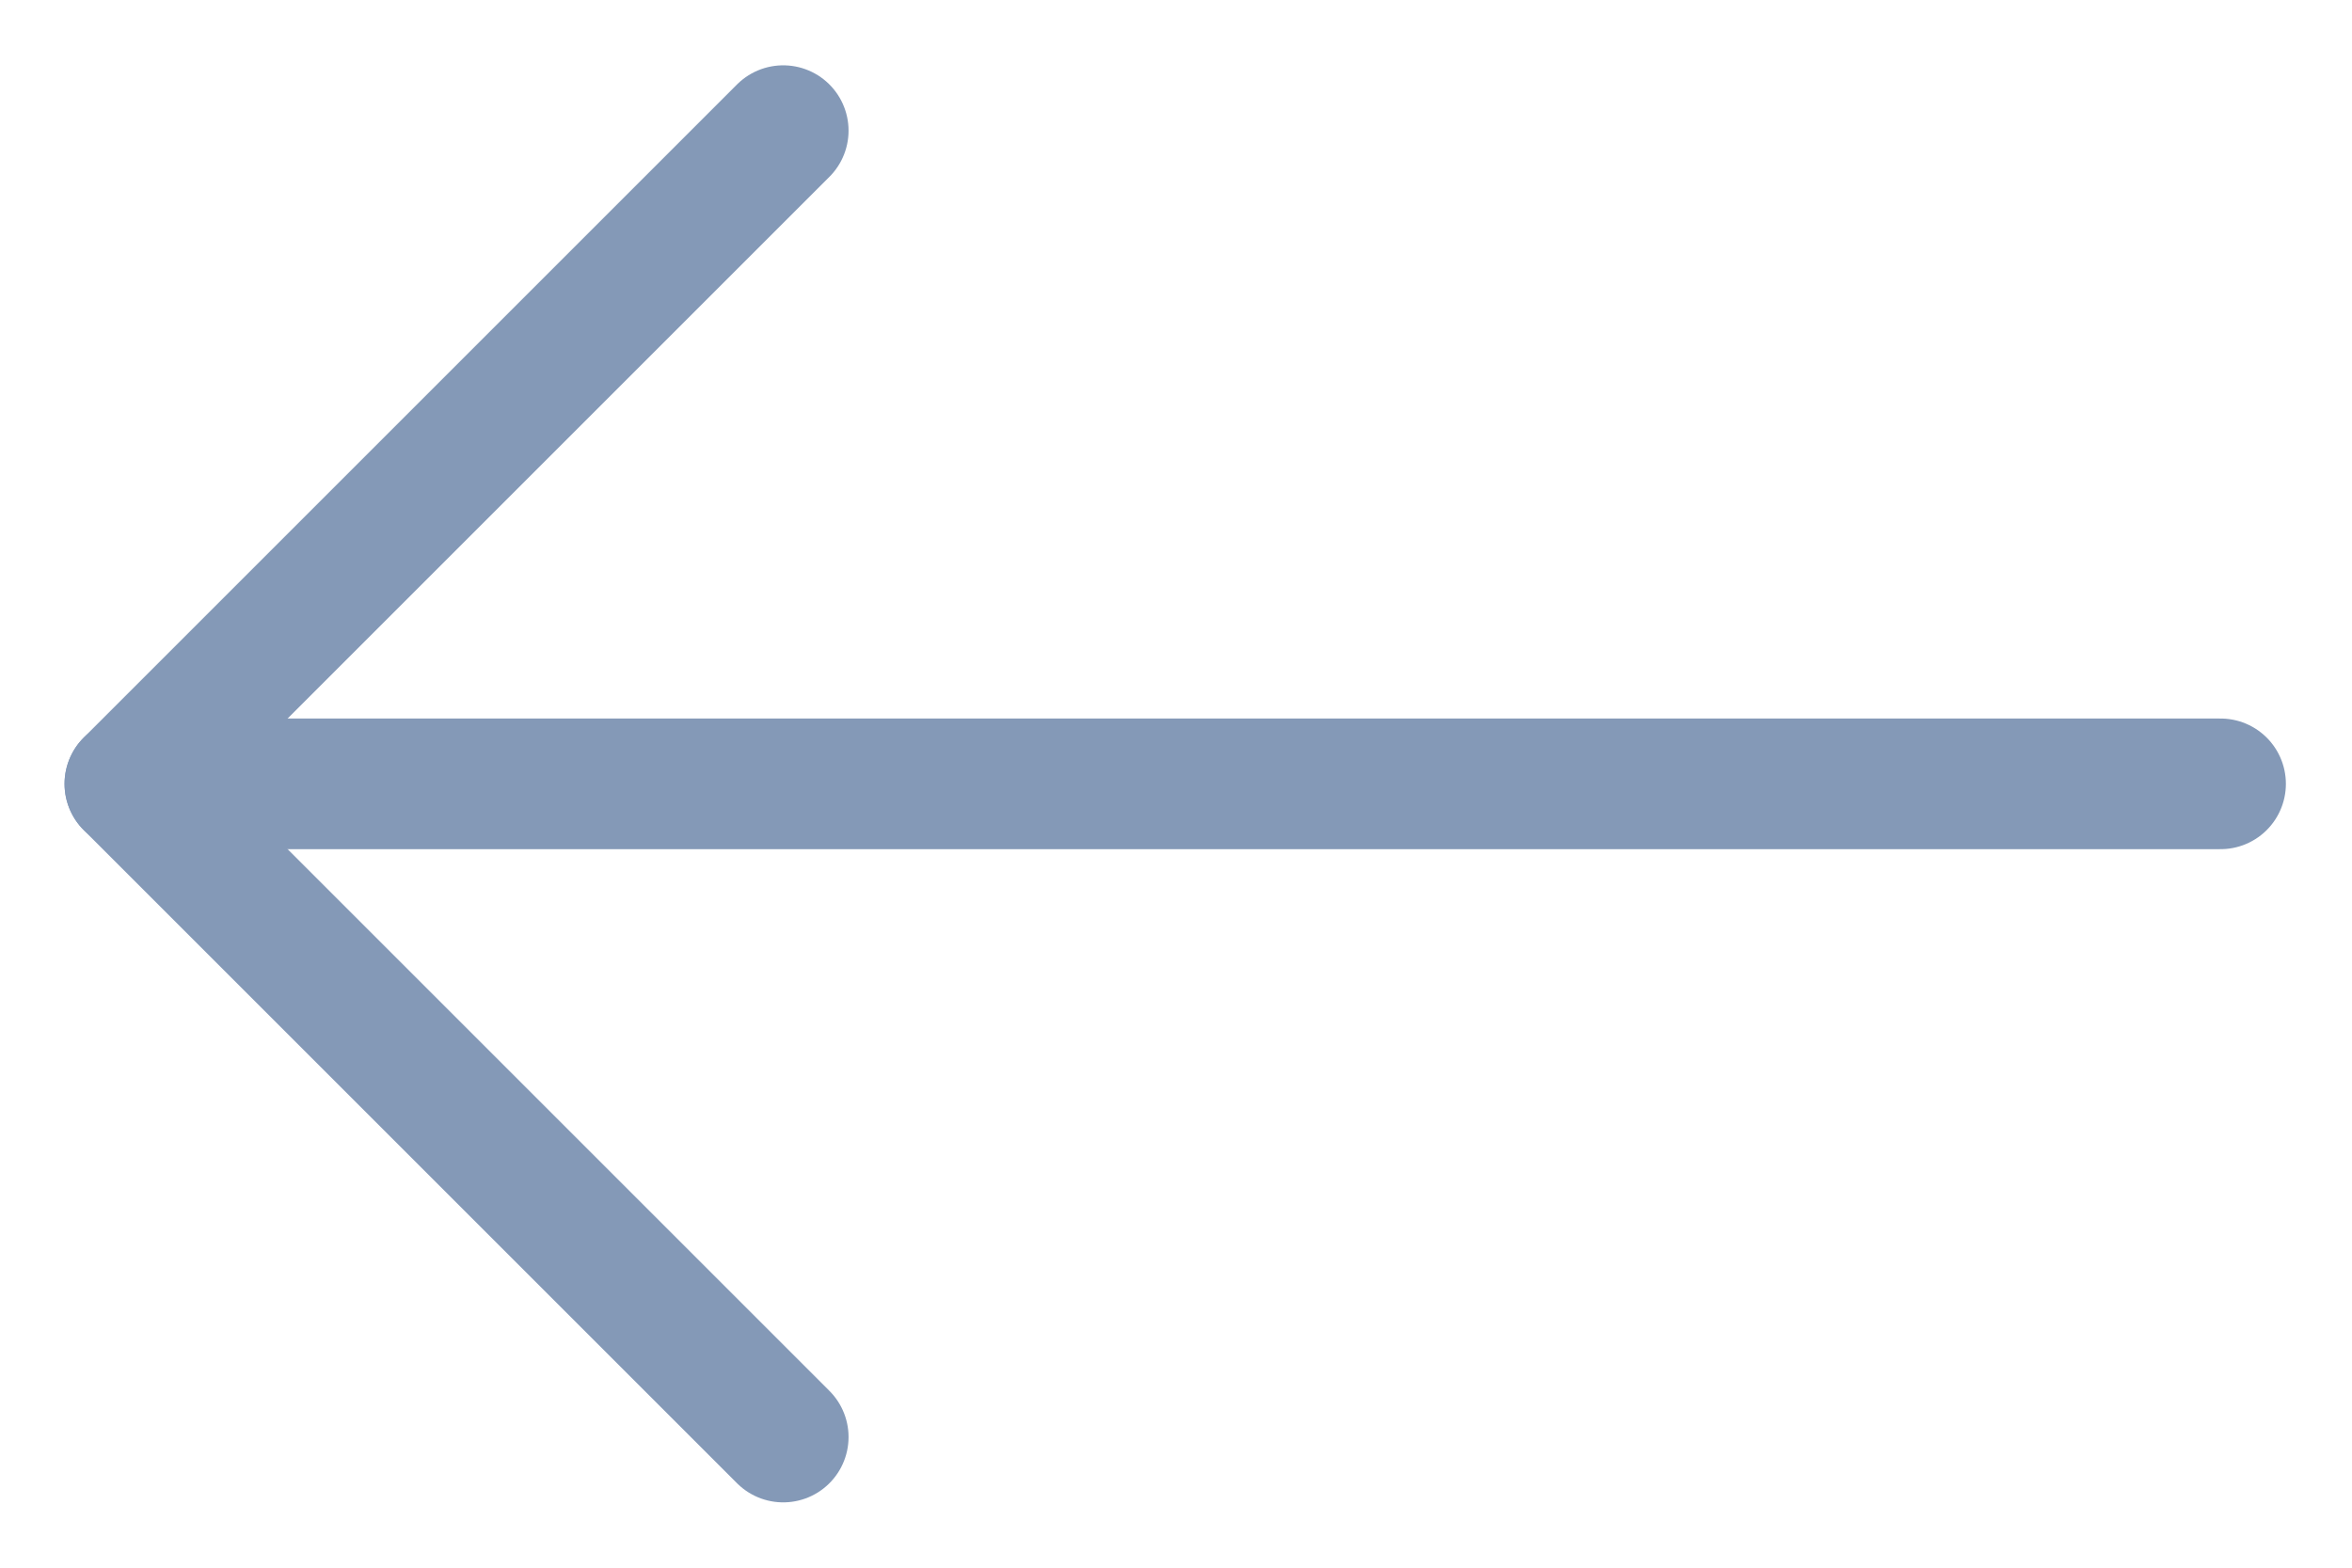
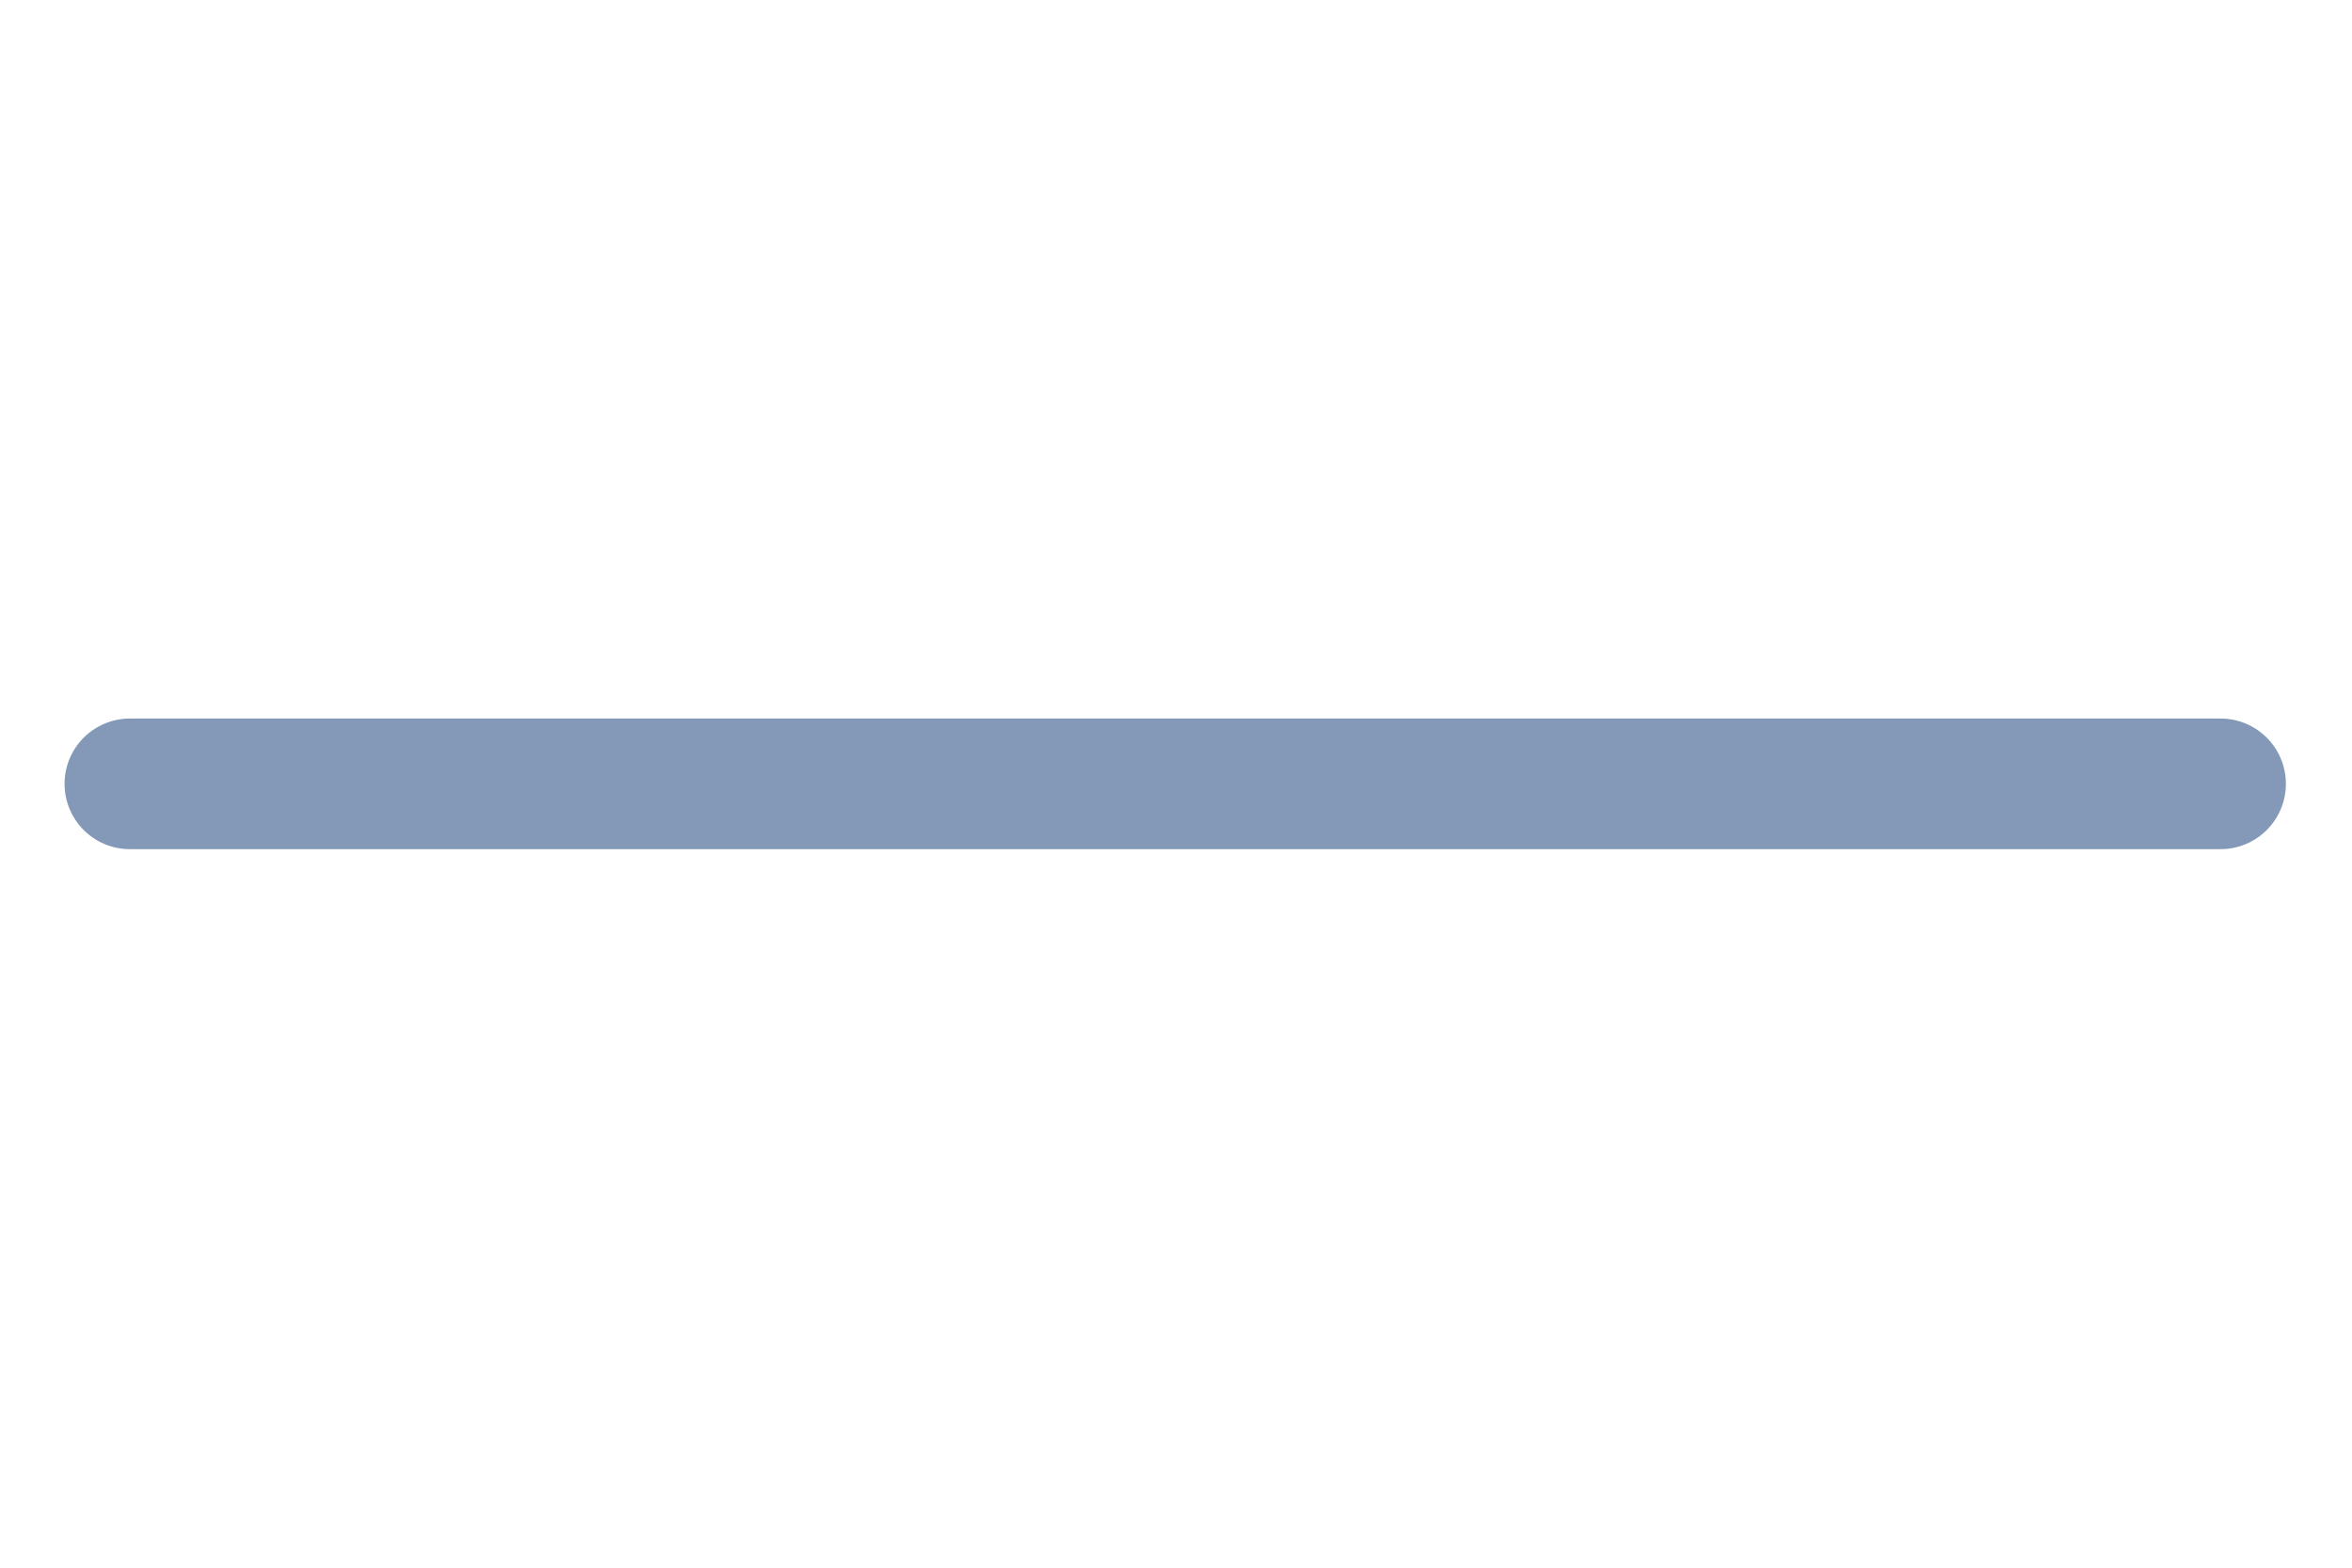
<svg xmlns="http://www.w3.org/2000/svg" width="18" height="12" viewBox="0 0 18 12" fill="none">
  <path d="M16.994 6H0.994" stroke="#8499B7" stroke-linecap="round" stroke-linejoin="round" />
-   <path d="M5.994 11L0.994 6L5.994 1" stroke="#8499B7" stroke-linecap="round" stroke-linejoin="round" />
</svg>